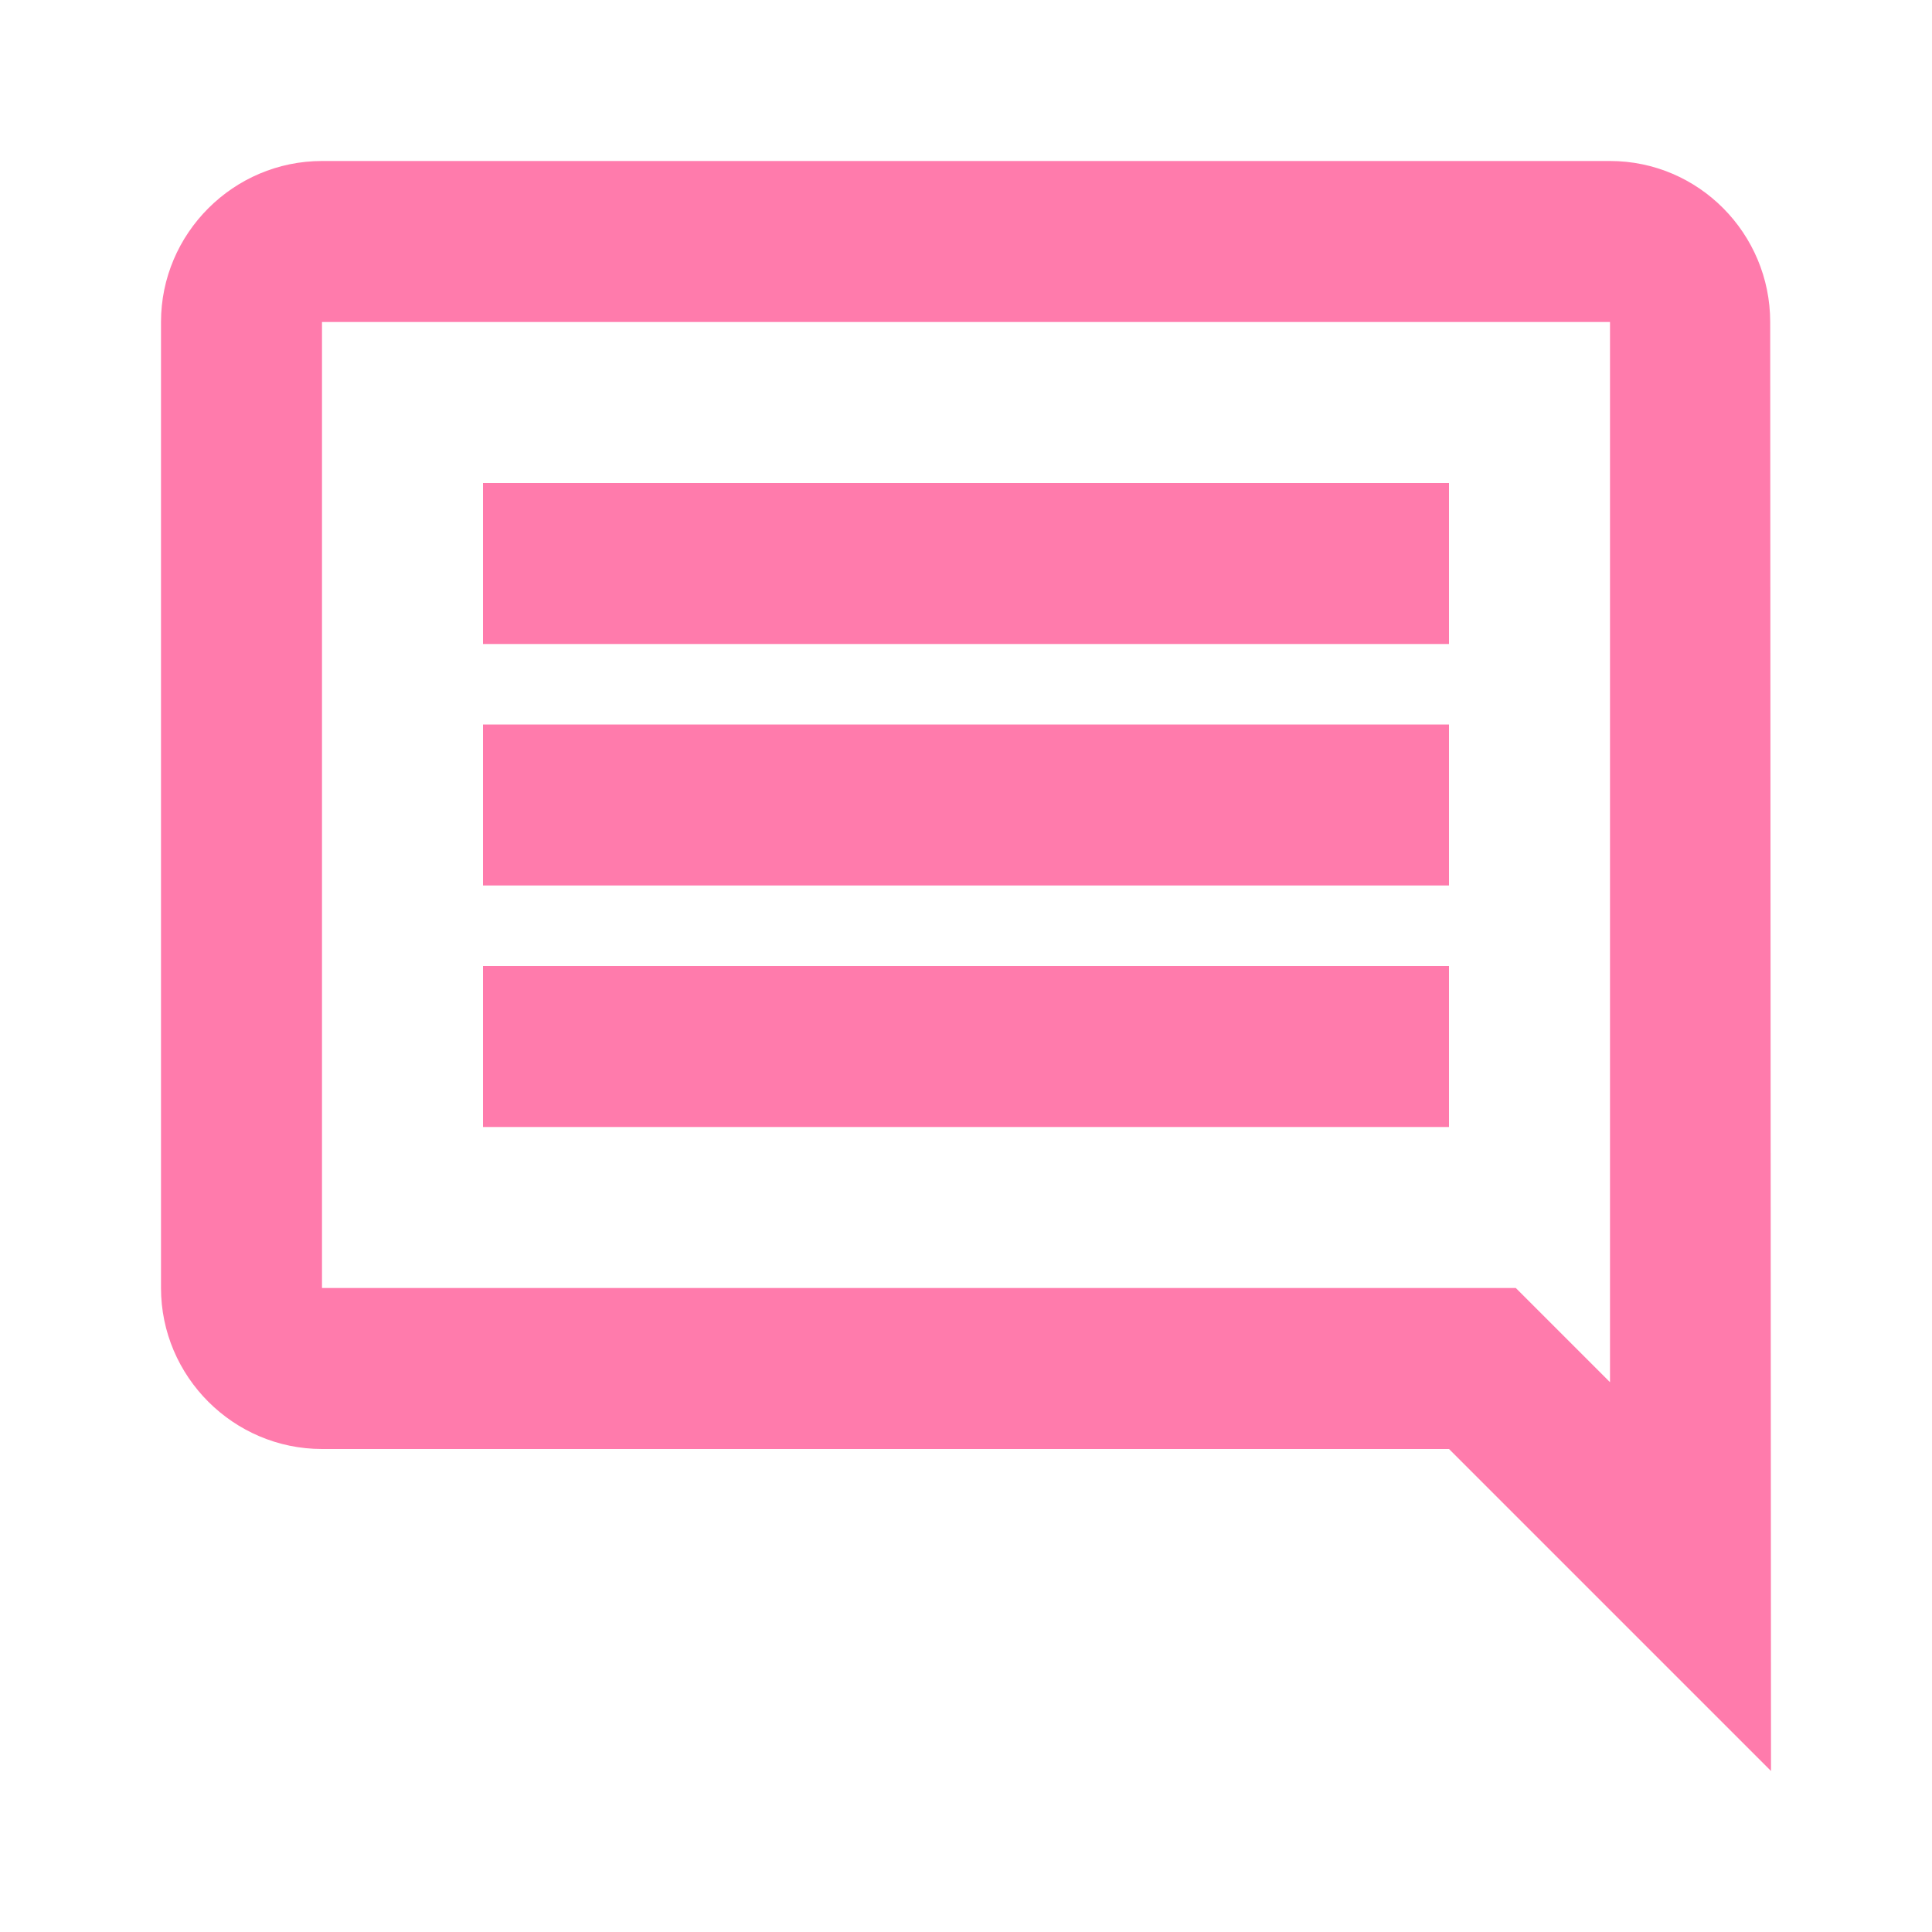
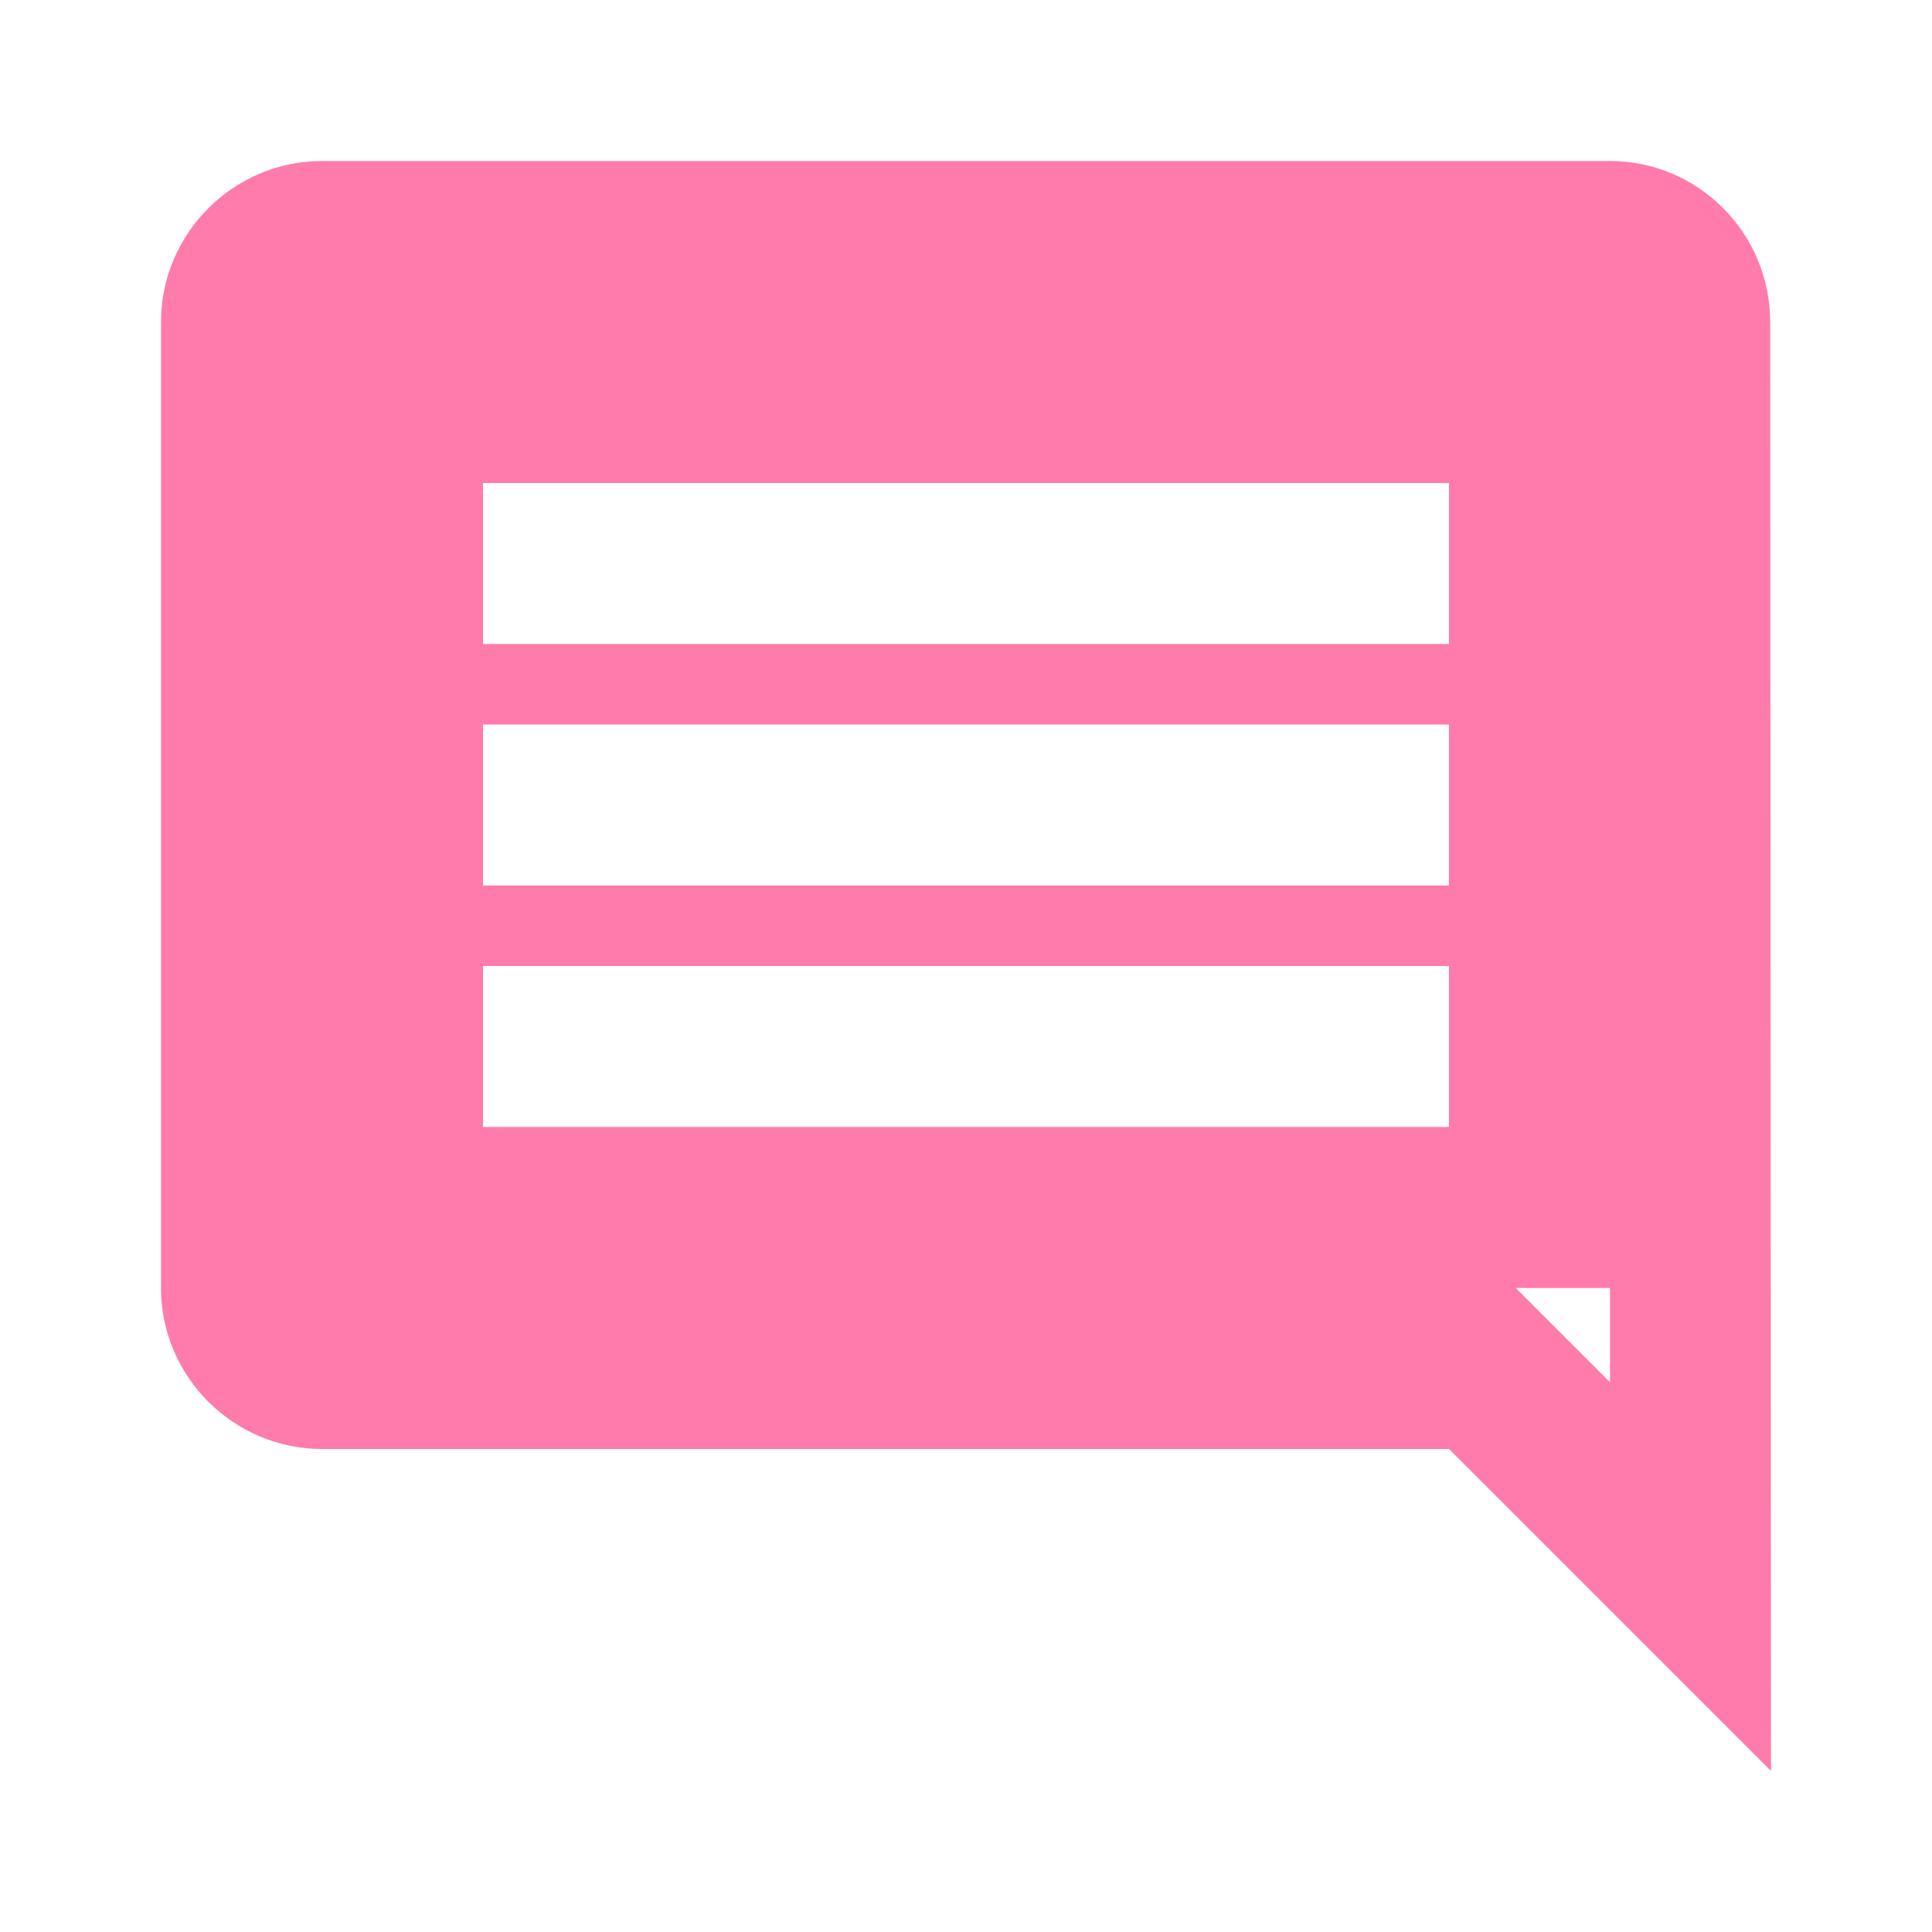
<svg xmlns="http://www.w3.org/2000/svg" width="24" height="24" viewBox="0 0 24 24" fill="none">
-   <path d="M21.99 4C21.99 2.9 21.1 2 20 2H4C2.9 2 2 2.9 2 4V16C2 17.1 2.9 18 4 18H18L22 22L21.99 4ZM20 4V17.17L18.83 16H4V4H20ZM6 12H18V14H6V12ZM6 9H18V11H6V9ZM6 6H18V8H6V6Z" fill="#FF7BAC" />
+   <path d="M21.99 4C21.99 2.9 21.1 2 20 2H4C2.9 2 2 2.9 2 4V16C2 17.1 2.9 18 4 18H18L22 22L21.99 4ZM20 4V17.17L18.83 16H4H20ZM6 12H18V14H6V12ZM6 9H18V11H6V9ZM6 6H18V8H6V6Z" fill="#FF7BAC" />
</svg>